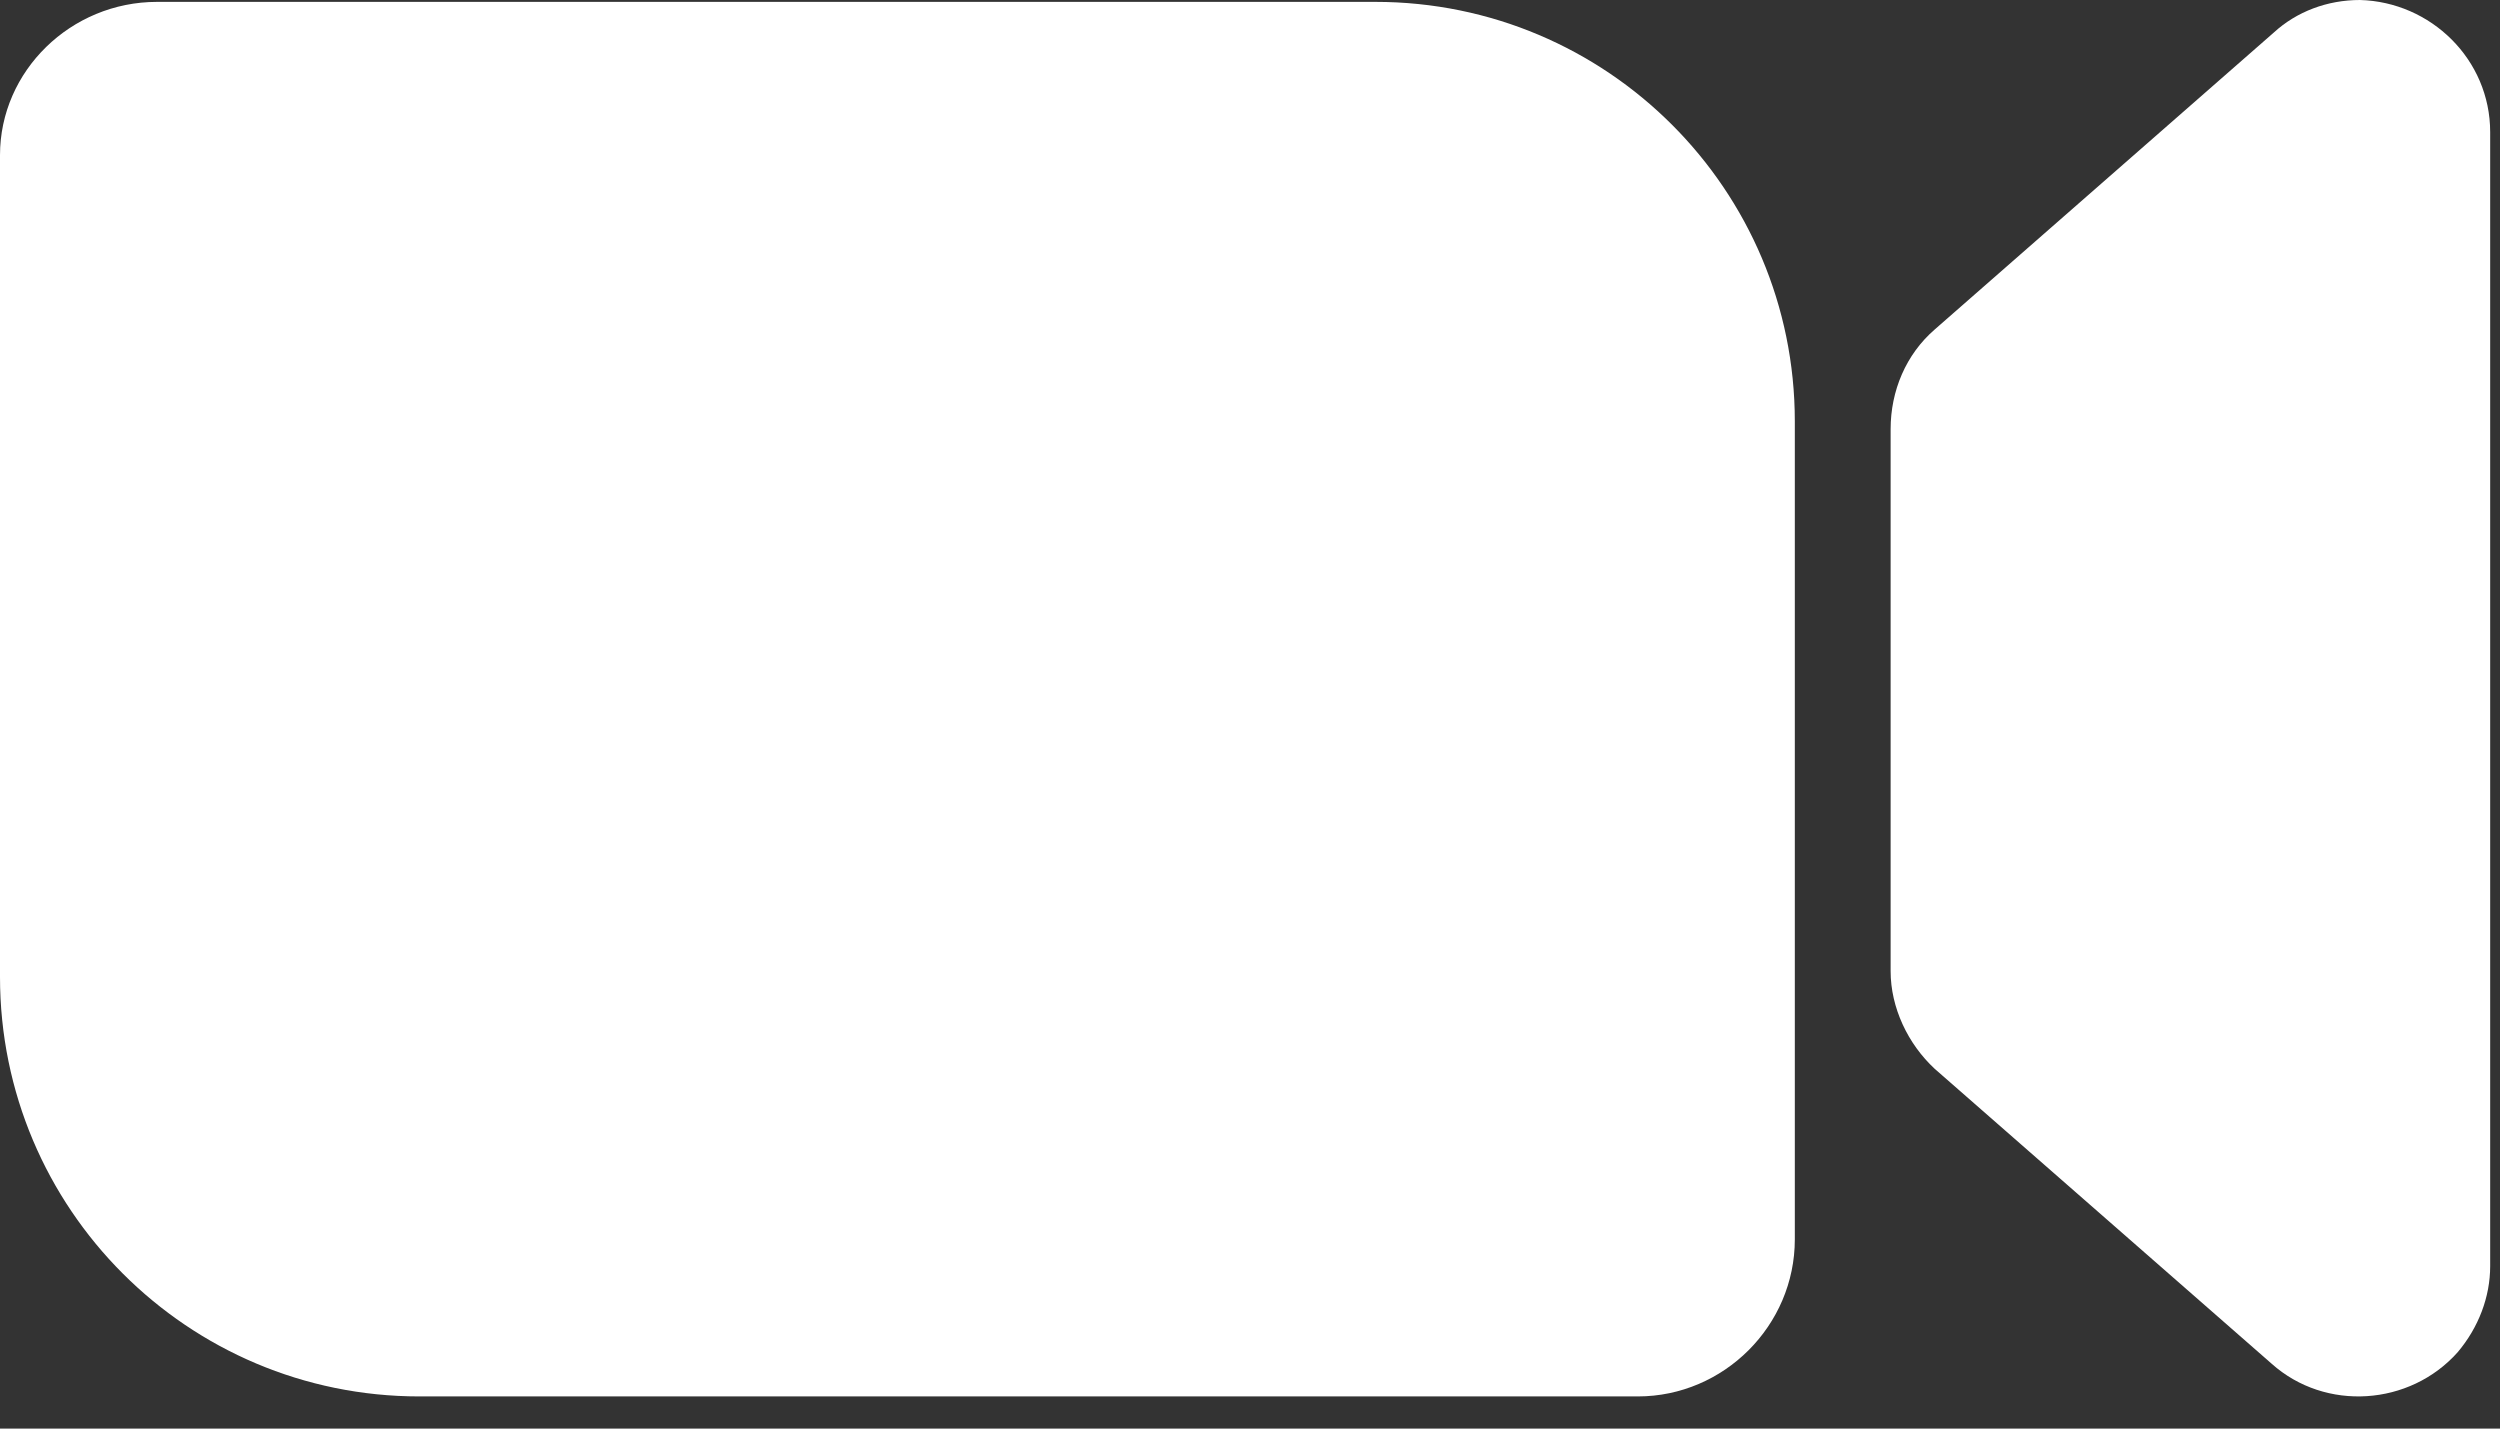
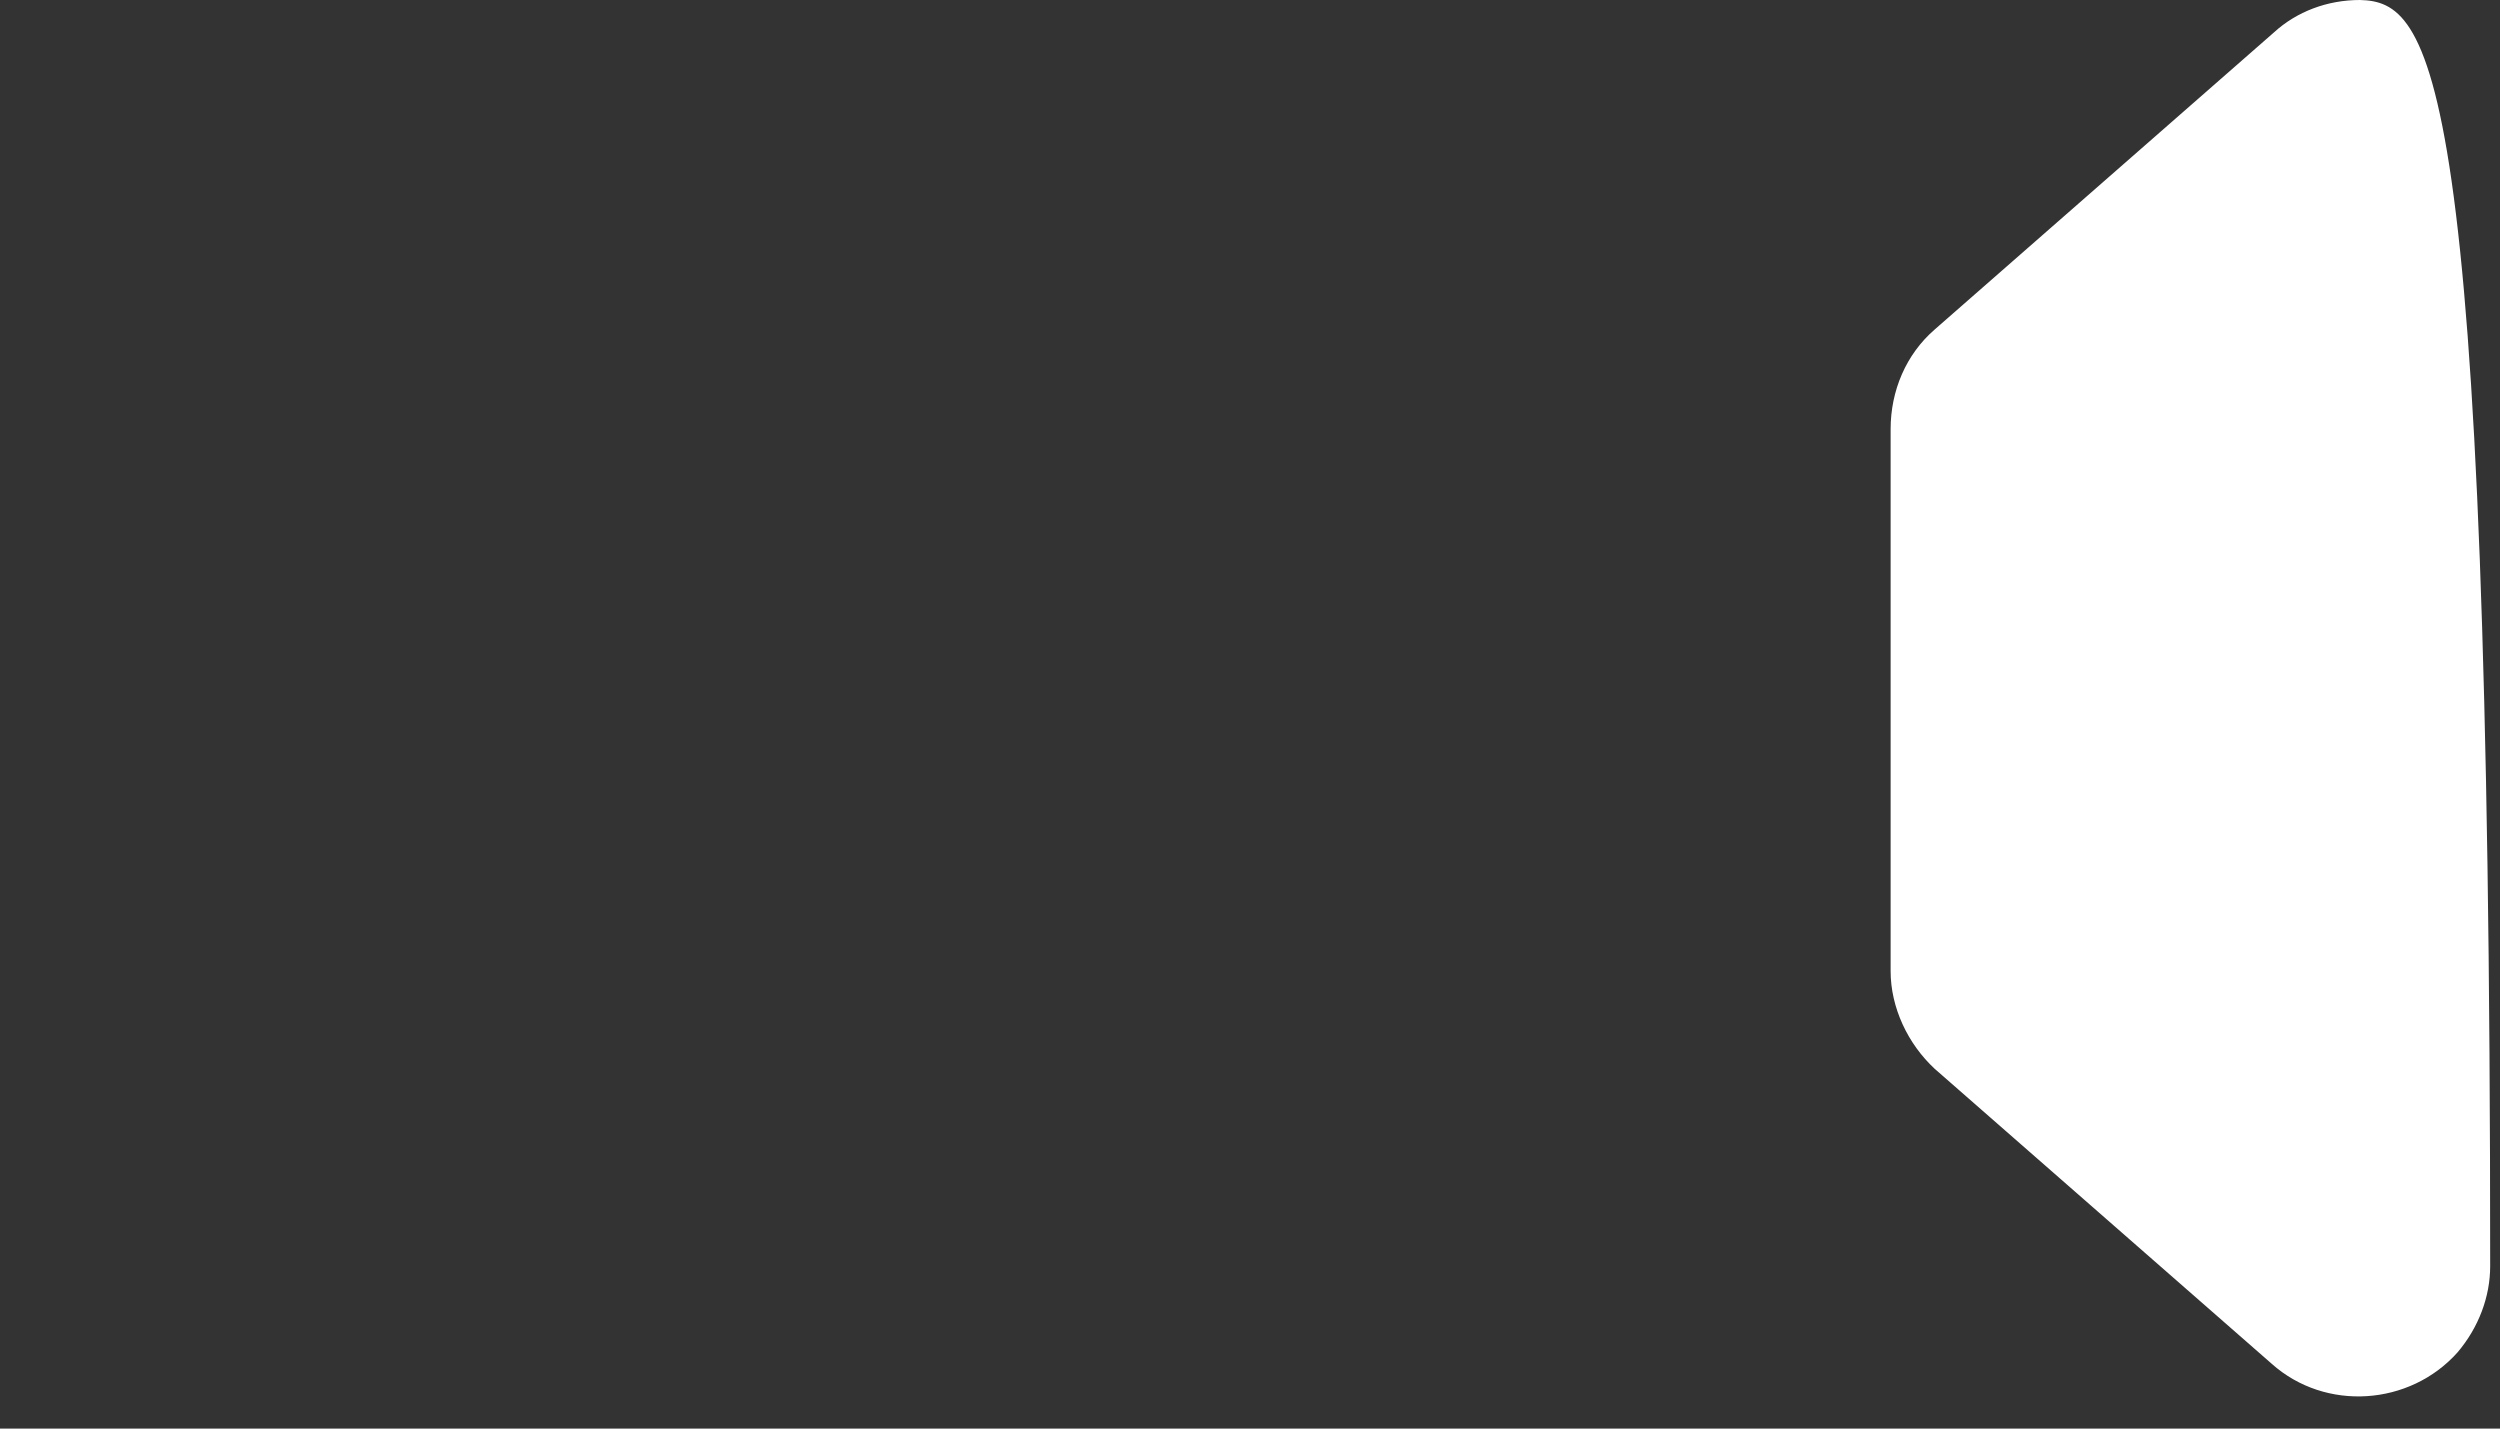
<svg xmlns="http://www.w3.org/2000/svg" width="28" height="16" viewBox="0 0 28 16" fill="none">
  <rect x="0" y="0" width="28" height="16" fill="#333333" stroke="none" />
-   <path d="M0 1.802V10.941C0 13.537 2.102 15.64 4.698 15.64H18.343C19.308 15.64 20.102 14.846 20.102 13.881V4.72C20.102 2.124 18 0.021 15.404 0.021H1.759C0.794 0.021 0 0.794 0 1.738V1.802Z" fill="white" />
-   <path d="M21.669 11.971L25.444 15.275C26.045 15.811 26.989 15.747 27.525 15.146C27.761 14.867 27.89 14.524 27.89 14.181V1.48C27.89 0.665 27.225 0.021 26.431 0C26.067 0 25.723 0.129 25.466 0.365L21.669 3.69C21.347 3.969 21.175 4.377 21.175 4.806V10.877C21.175 11.285 21.368 11.692 21.669 11.971Z" fill="white" />
+   <path d="M21.669 11.971L25.444 15.275C26.045 15.811 26.989 15.747 27.525 15.146C27.761 14.867 27.89 14.524 27.89 14.181C27.89 0.665 27.225 0.021 26.431 0C26.067 0 25.723 0.129 25.466 0.365L21.669 3.69C21.347 3.969 21.175 4.377 21.175 4.806V10.877C21.175 11.285 21.368 11.692 21.669 11.971Z" fill="white" />
</svg>